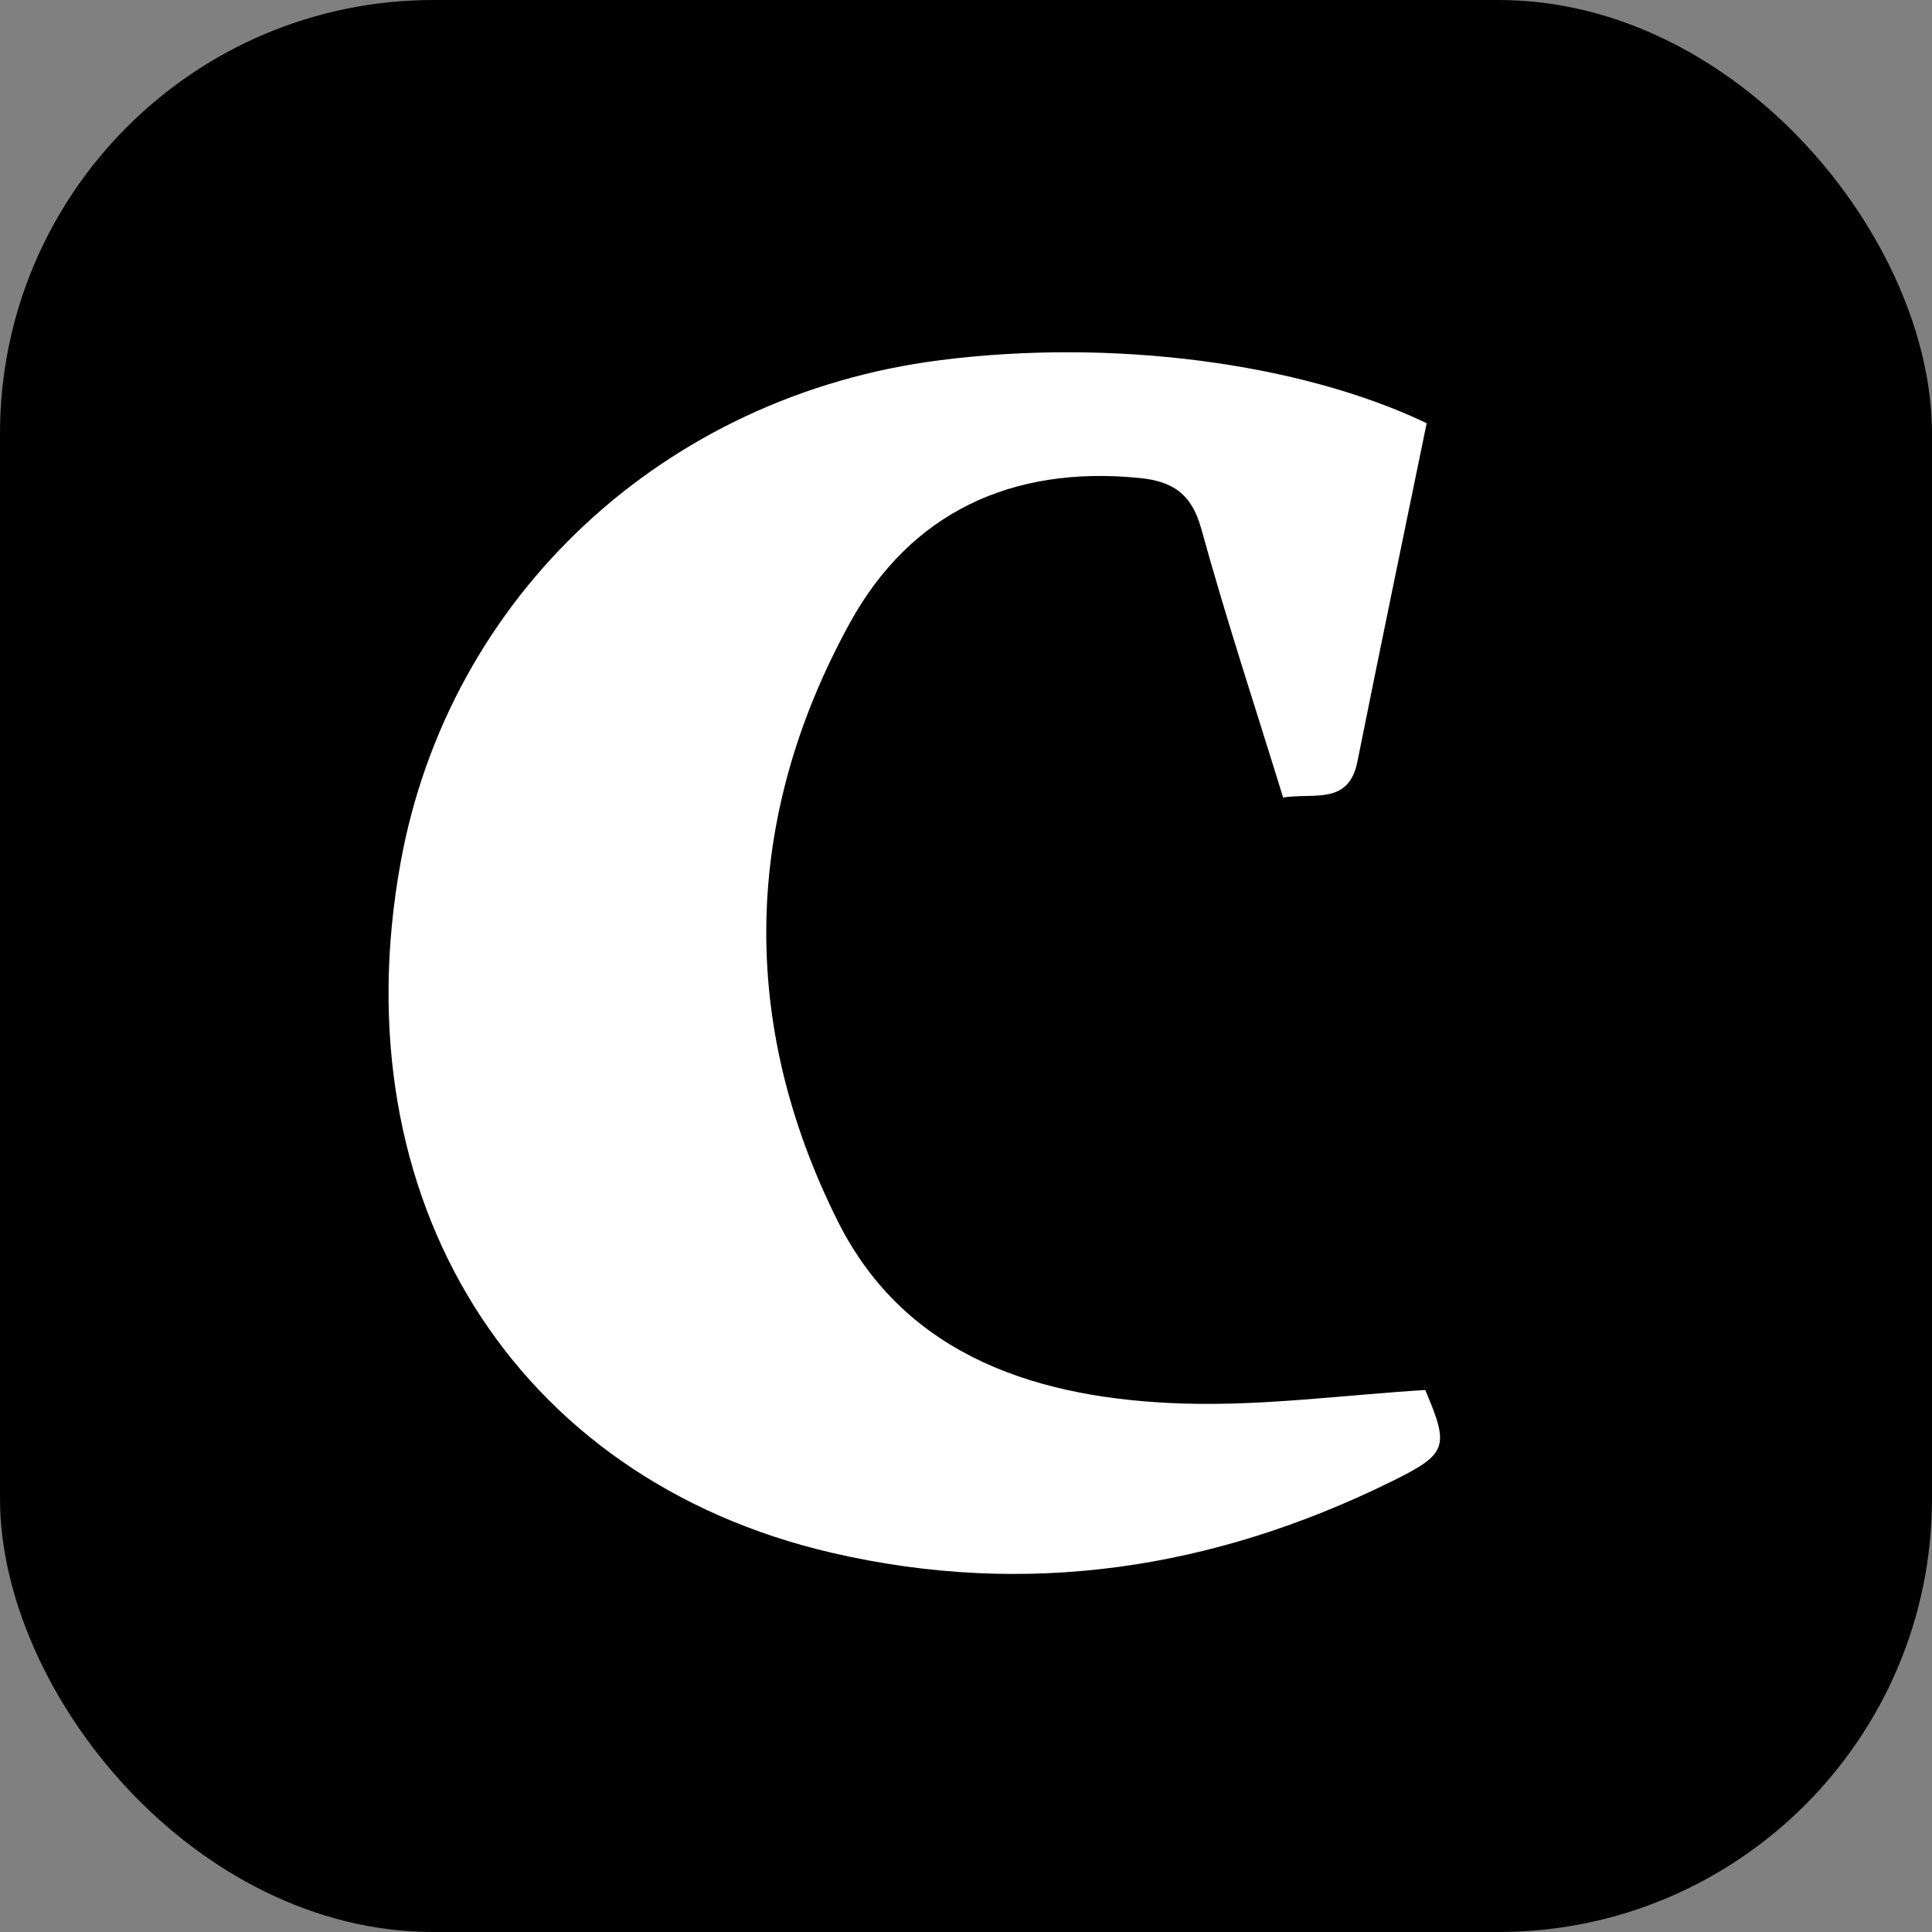
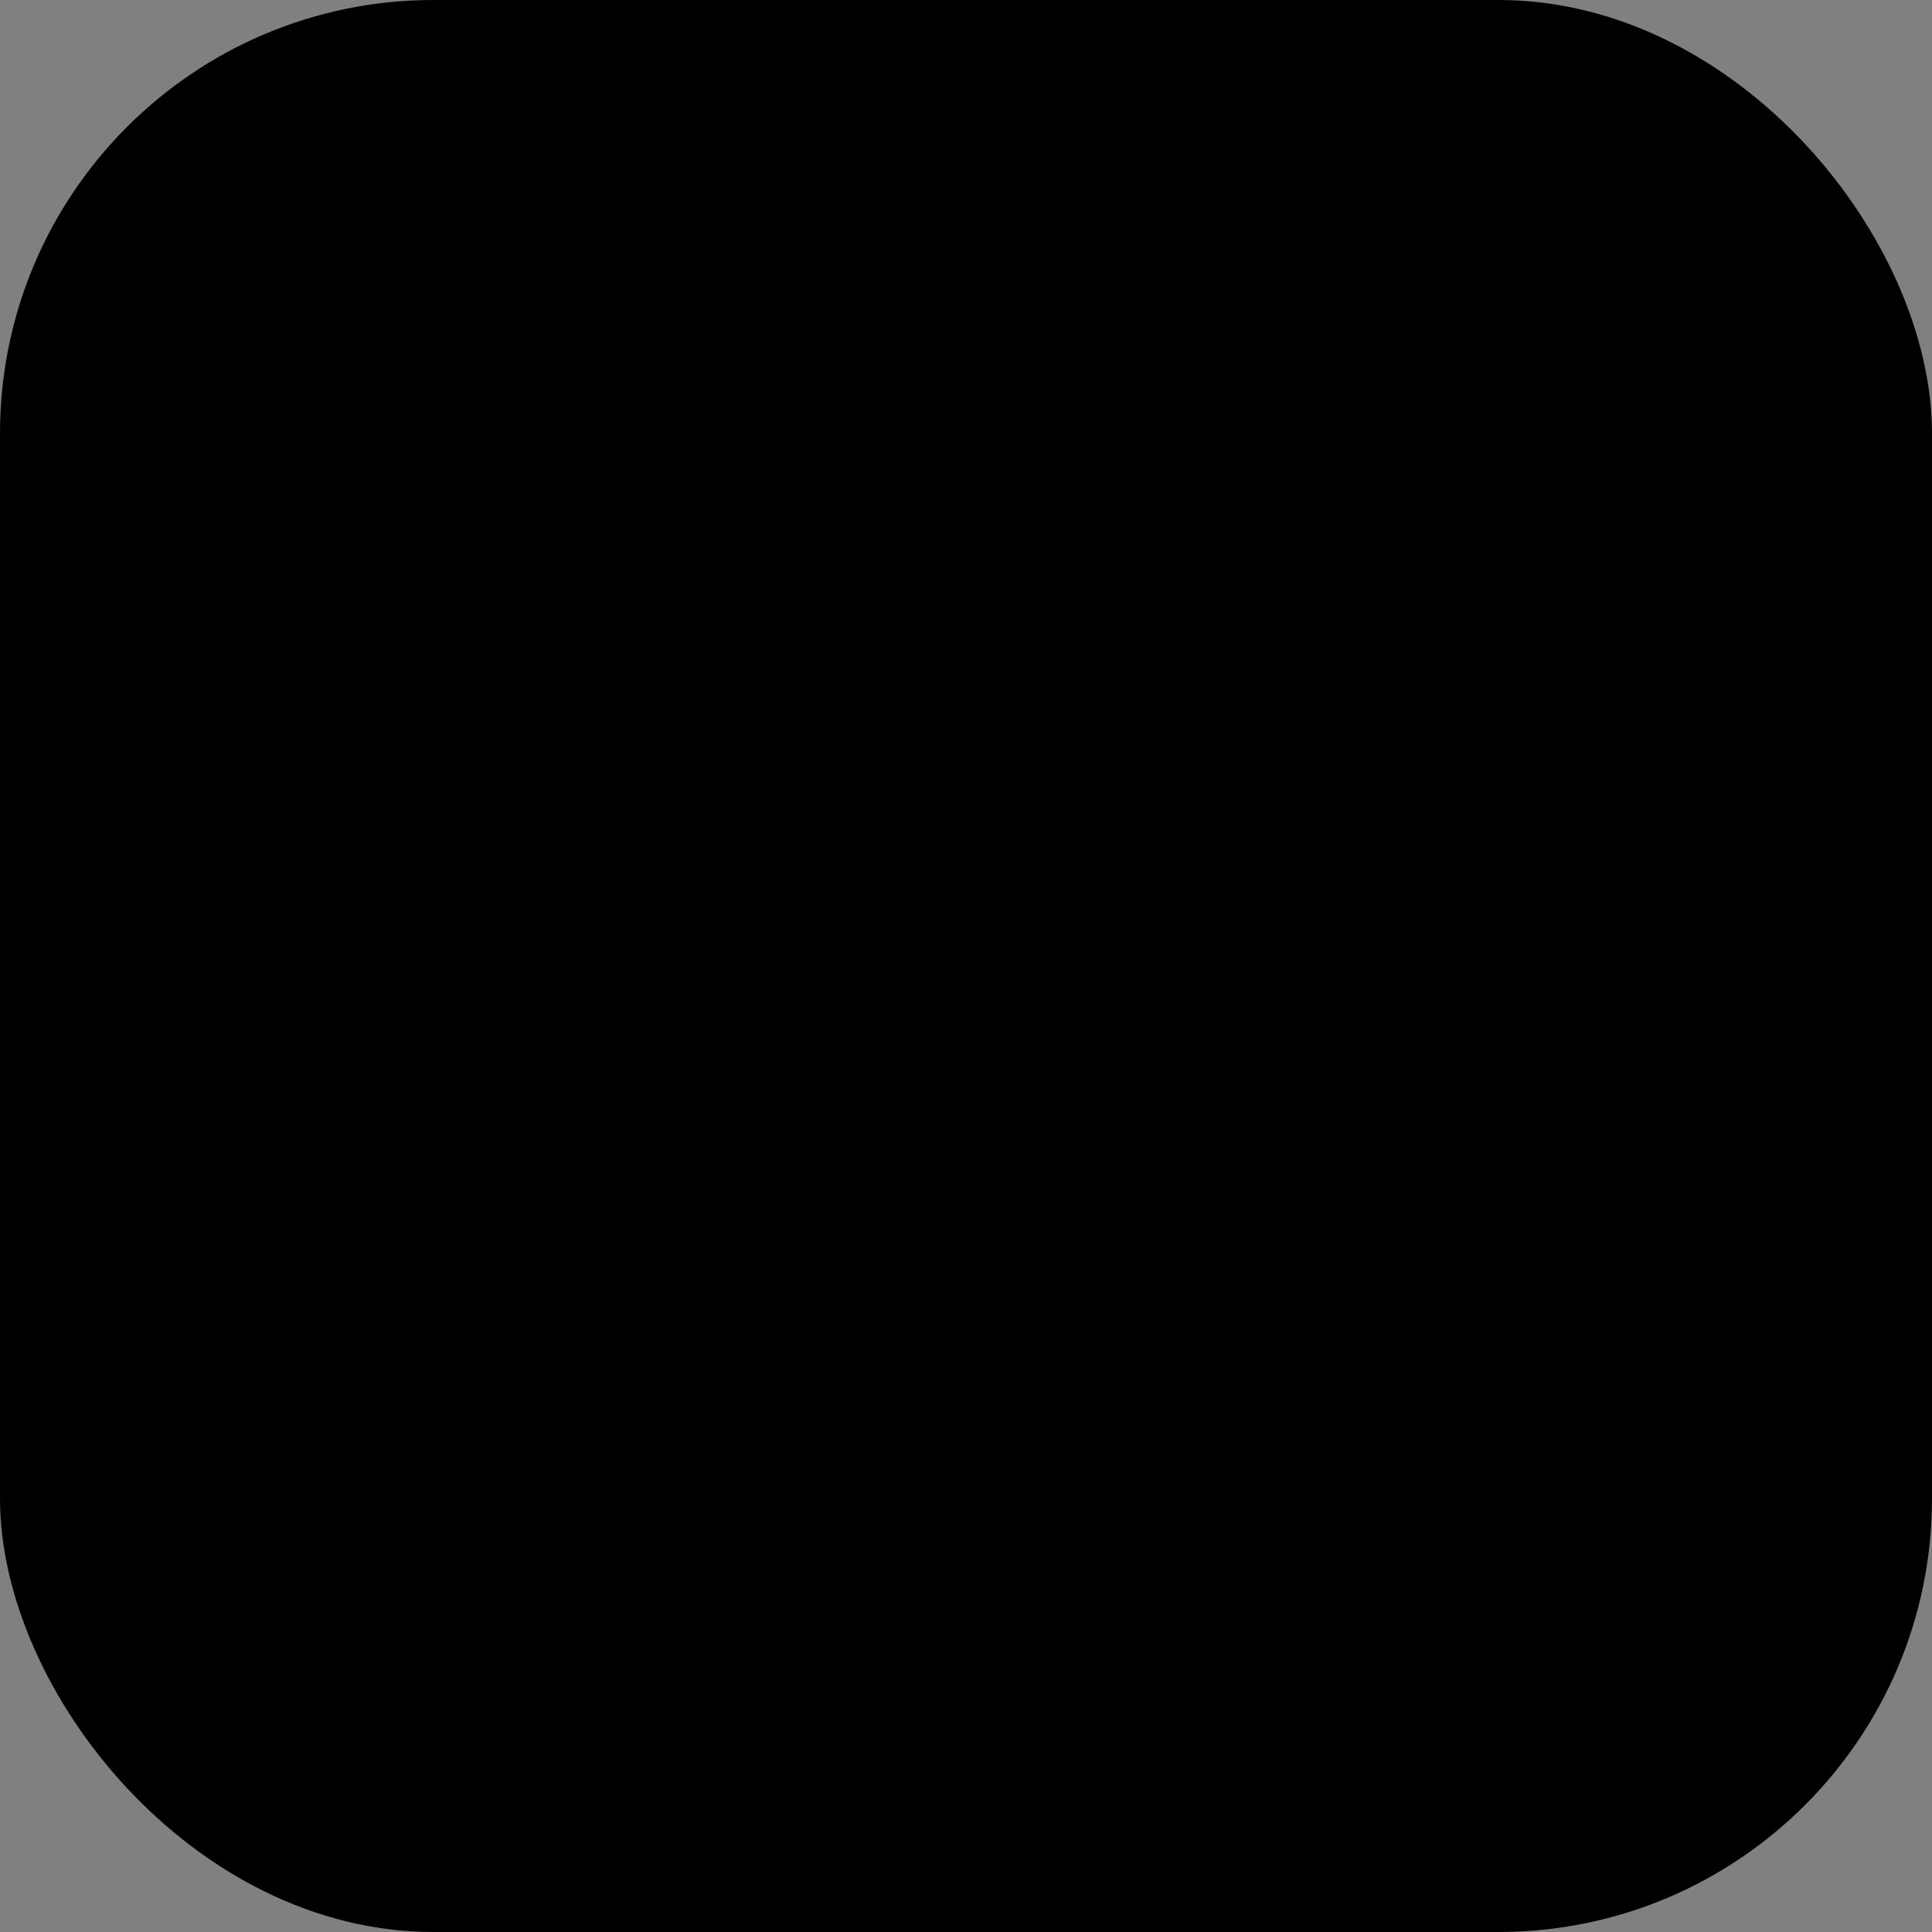
<svg xmlns="http://www.w3.org/2000/svg" viewBox="0 0 1980 1980">
  <rect x="0" y="0" width="1980" height="1980" fill="#808080" stroke="none" />
  <defs>
    <style>.cls-1{fill:#fff;}</style>
  </defs>
  <g id="Calque_2" data-name="Calque 2">
    <rect width="1980" height="1980" rx="444.25" />
  </g>
  <g id="Calque_1" data-name="Calque 1">
-     <path class="cls-1" d="M1472.12,443.71c-24.12,117.48-48,232-70.94,346.64-9,44.92-43.72,32-76.18,36.95-28.48-92.4-58.5-183.23-83.86-275.34-9.88-35.87-29.24-48.73-63.54-52.12-130.53-12.91-234.31,35.42-296.48,148.34C770.8,848.59,767,1058.89,868.81,1262c70.06,139.69,207.86,182,354.77,186.44,81.71,2.46,163.84-8.77,247.05-13.91,25.07,58.58,22.79,65.54-34.69,93.84-182.76,90-374.11,119.22-573.45,73-326-75.62-504.26-362.71-442-707.06,49.38-273.34,270.19-479.12,552.73-515.13C1149,356.72,1341.74,381.42,1472.12,443.71Z" transform="translate(-10 -10)" />
-   </g>
+     </g>
</svg>